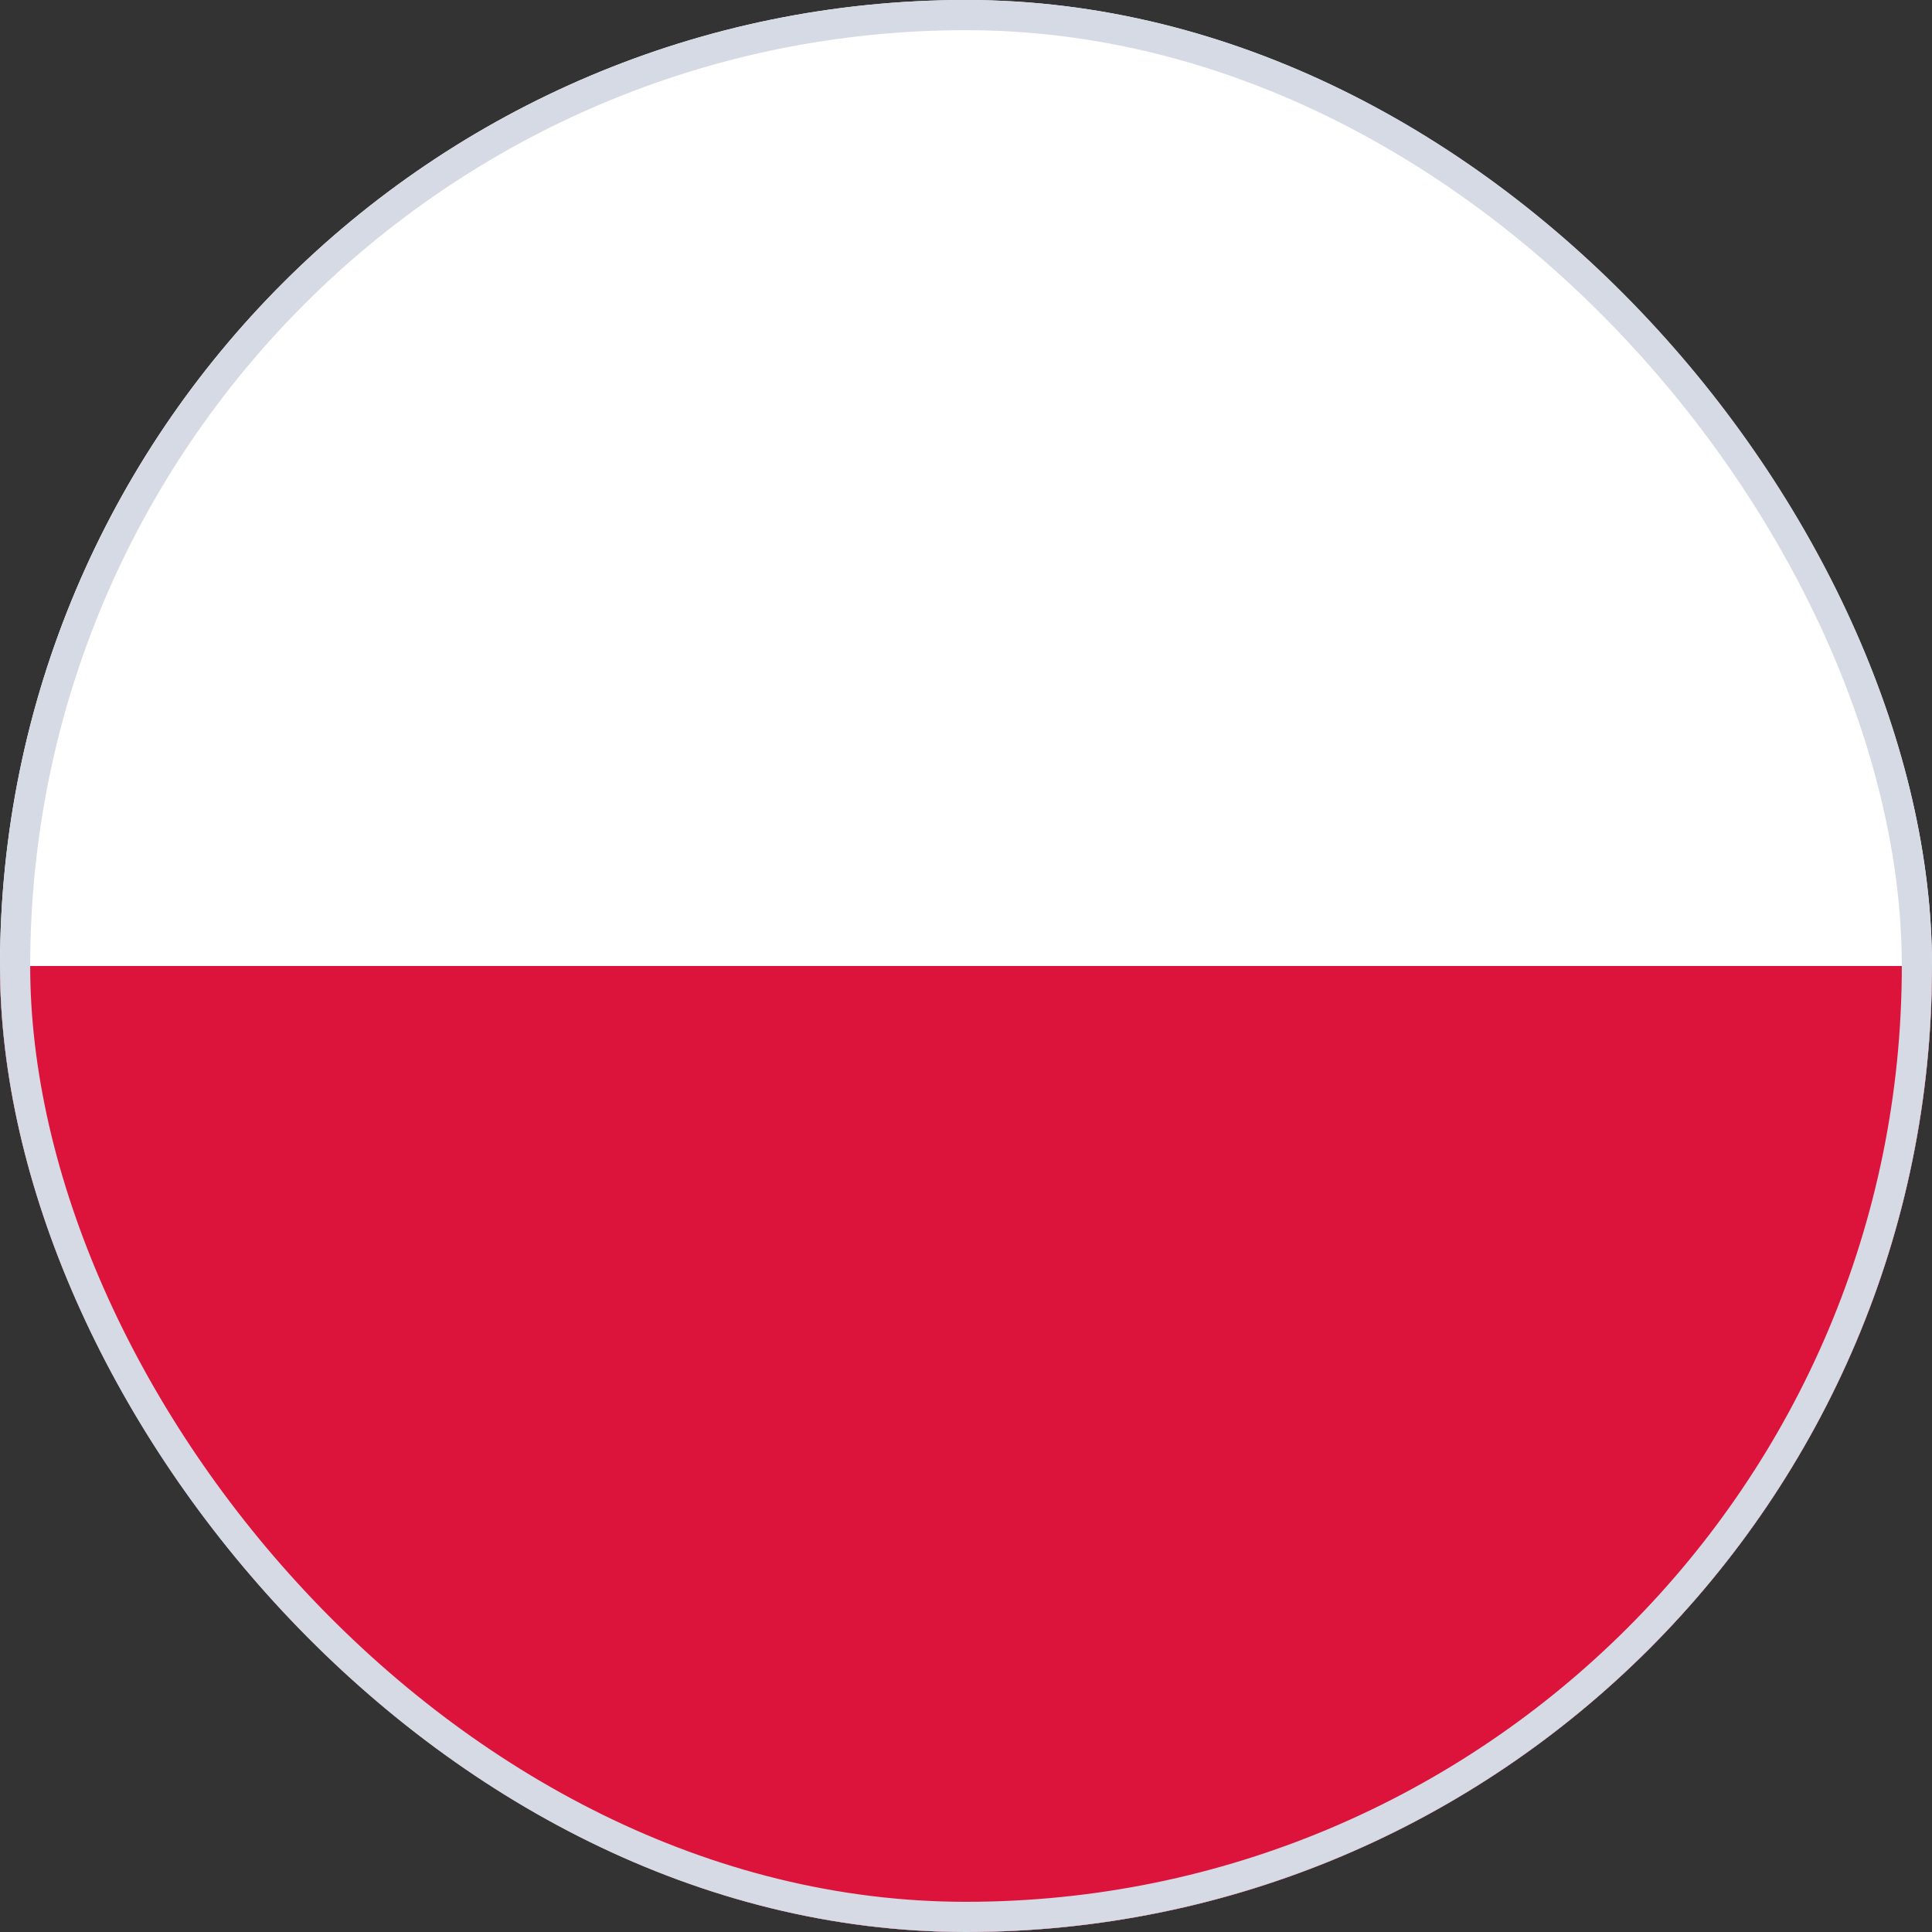
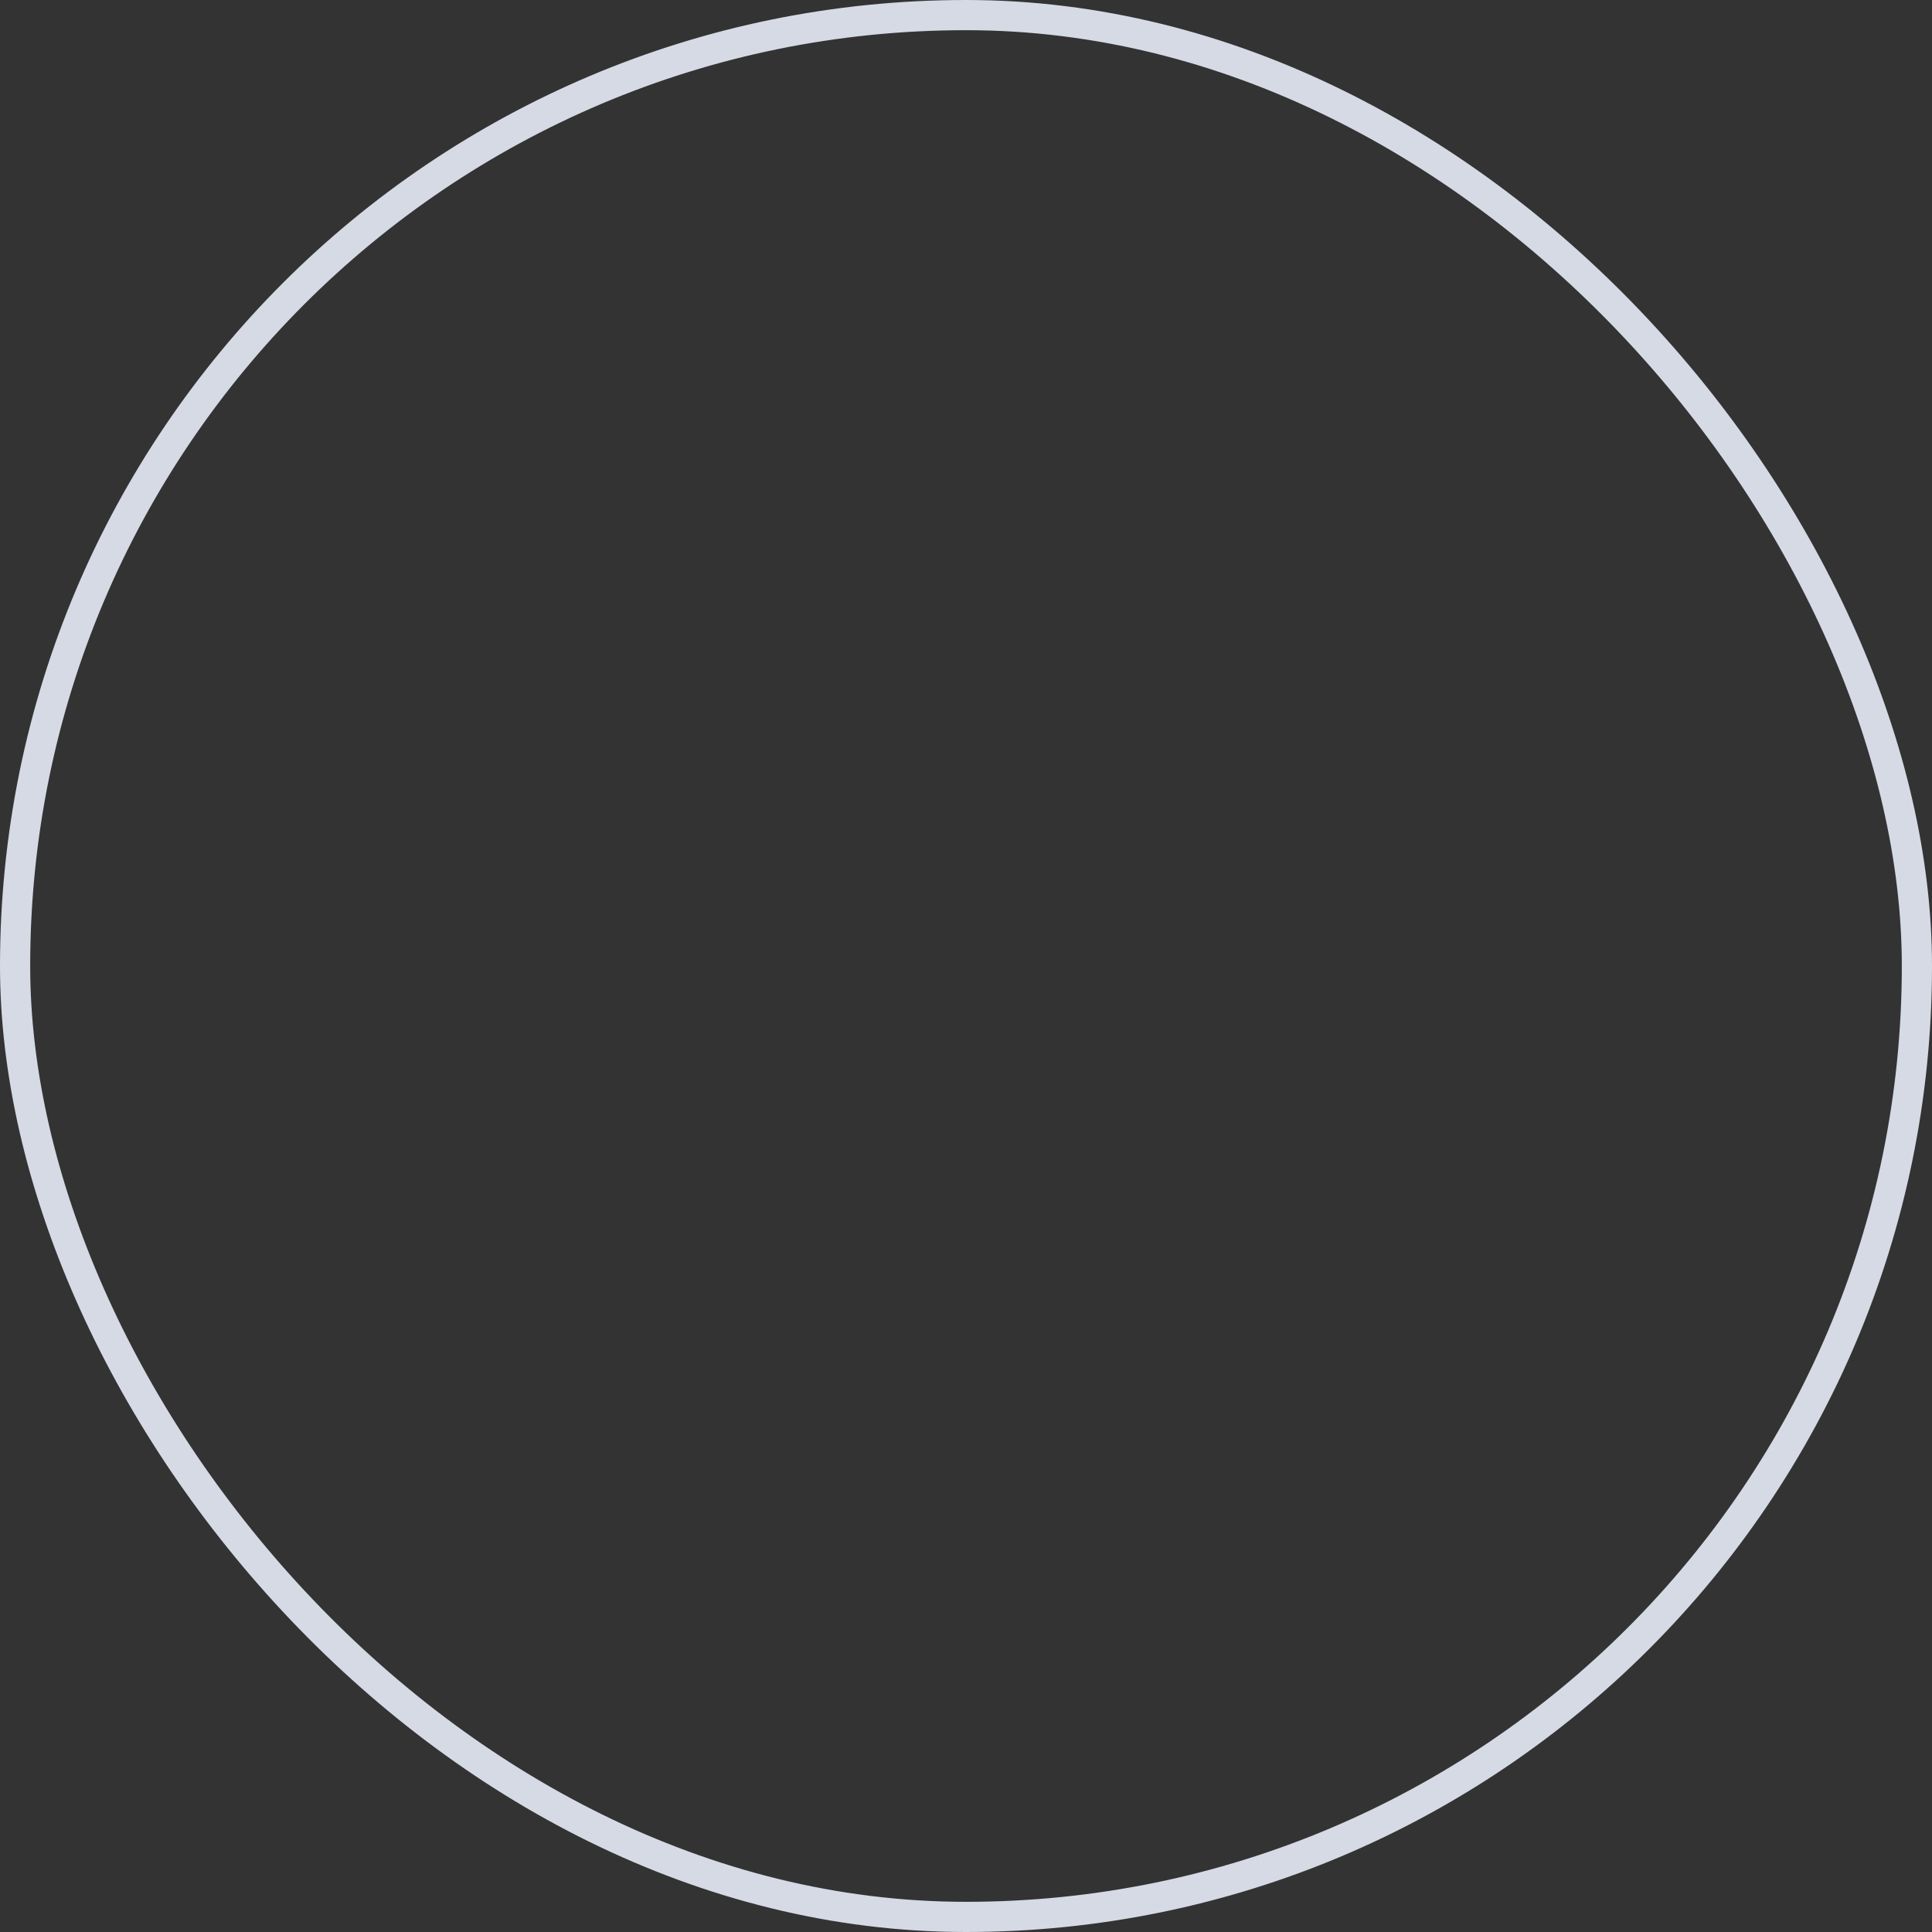
<svg xmlns="http://www.w3.org/2000/svg" width="32" height="32" viewBox="0 0 32 32" fill="none">
  <rect x="0" y="0" width="32" height="32" fill="#333333" stroke="none" />
  <g clip-path="url(#clip0_15067_18472)">
-     <path fill-rule="evenodd" clip-rule="evenodd" d="M32 32H0V0H32V32Z" fill="white" />
-     <path fill-rule="evenodd" clip-rule="evenodd" d="M32 32H0V16H32V32Z" fill="#DC143C" />
-   </g>
+     </g>
  <rect x="0.25" y="0.25" width="31.5" height="31.5" rx="15.75" stroke="#D5DAE5" stroke-width="0.5" />
  <defs>
    <clipPath id="clip0_15067_18472">
      <rect width="32" height="32" rx="16" fill="white" />
    </clipPath>
  </defs>
</svg>